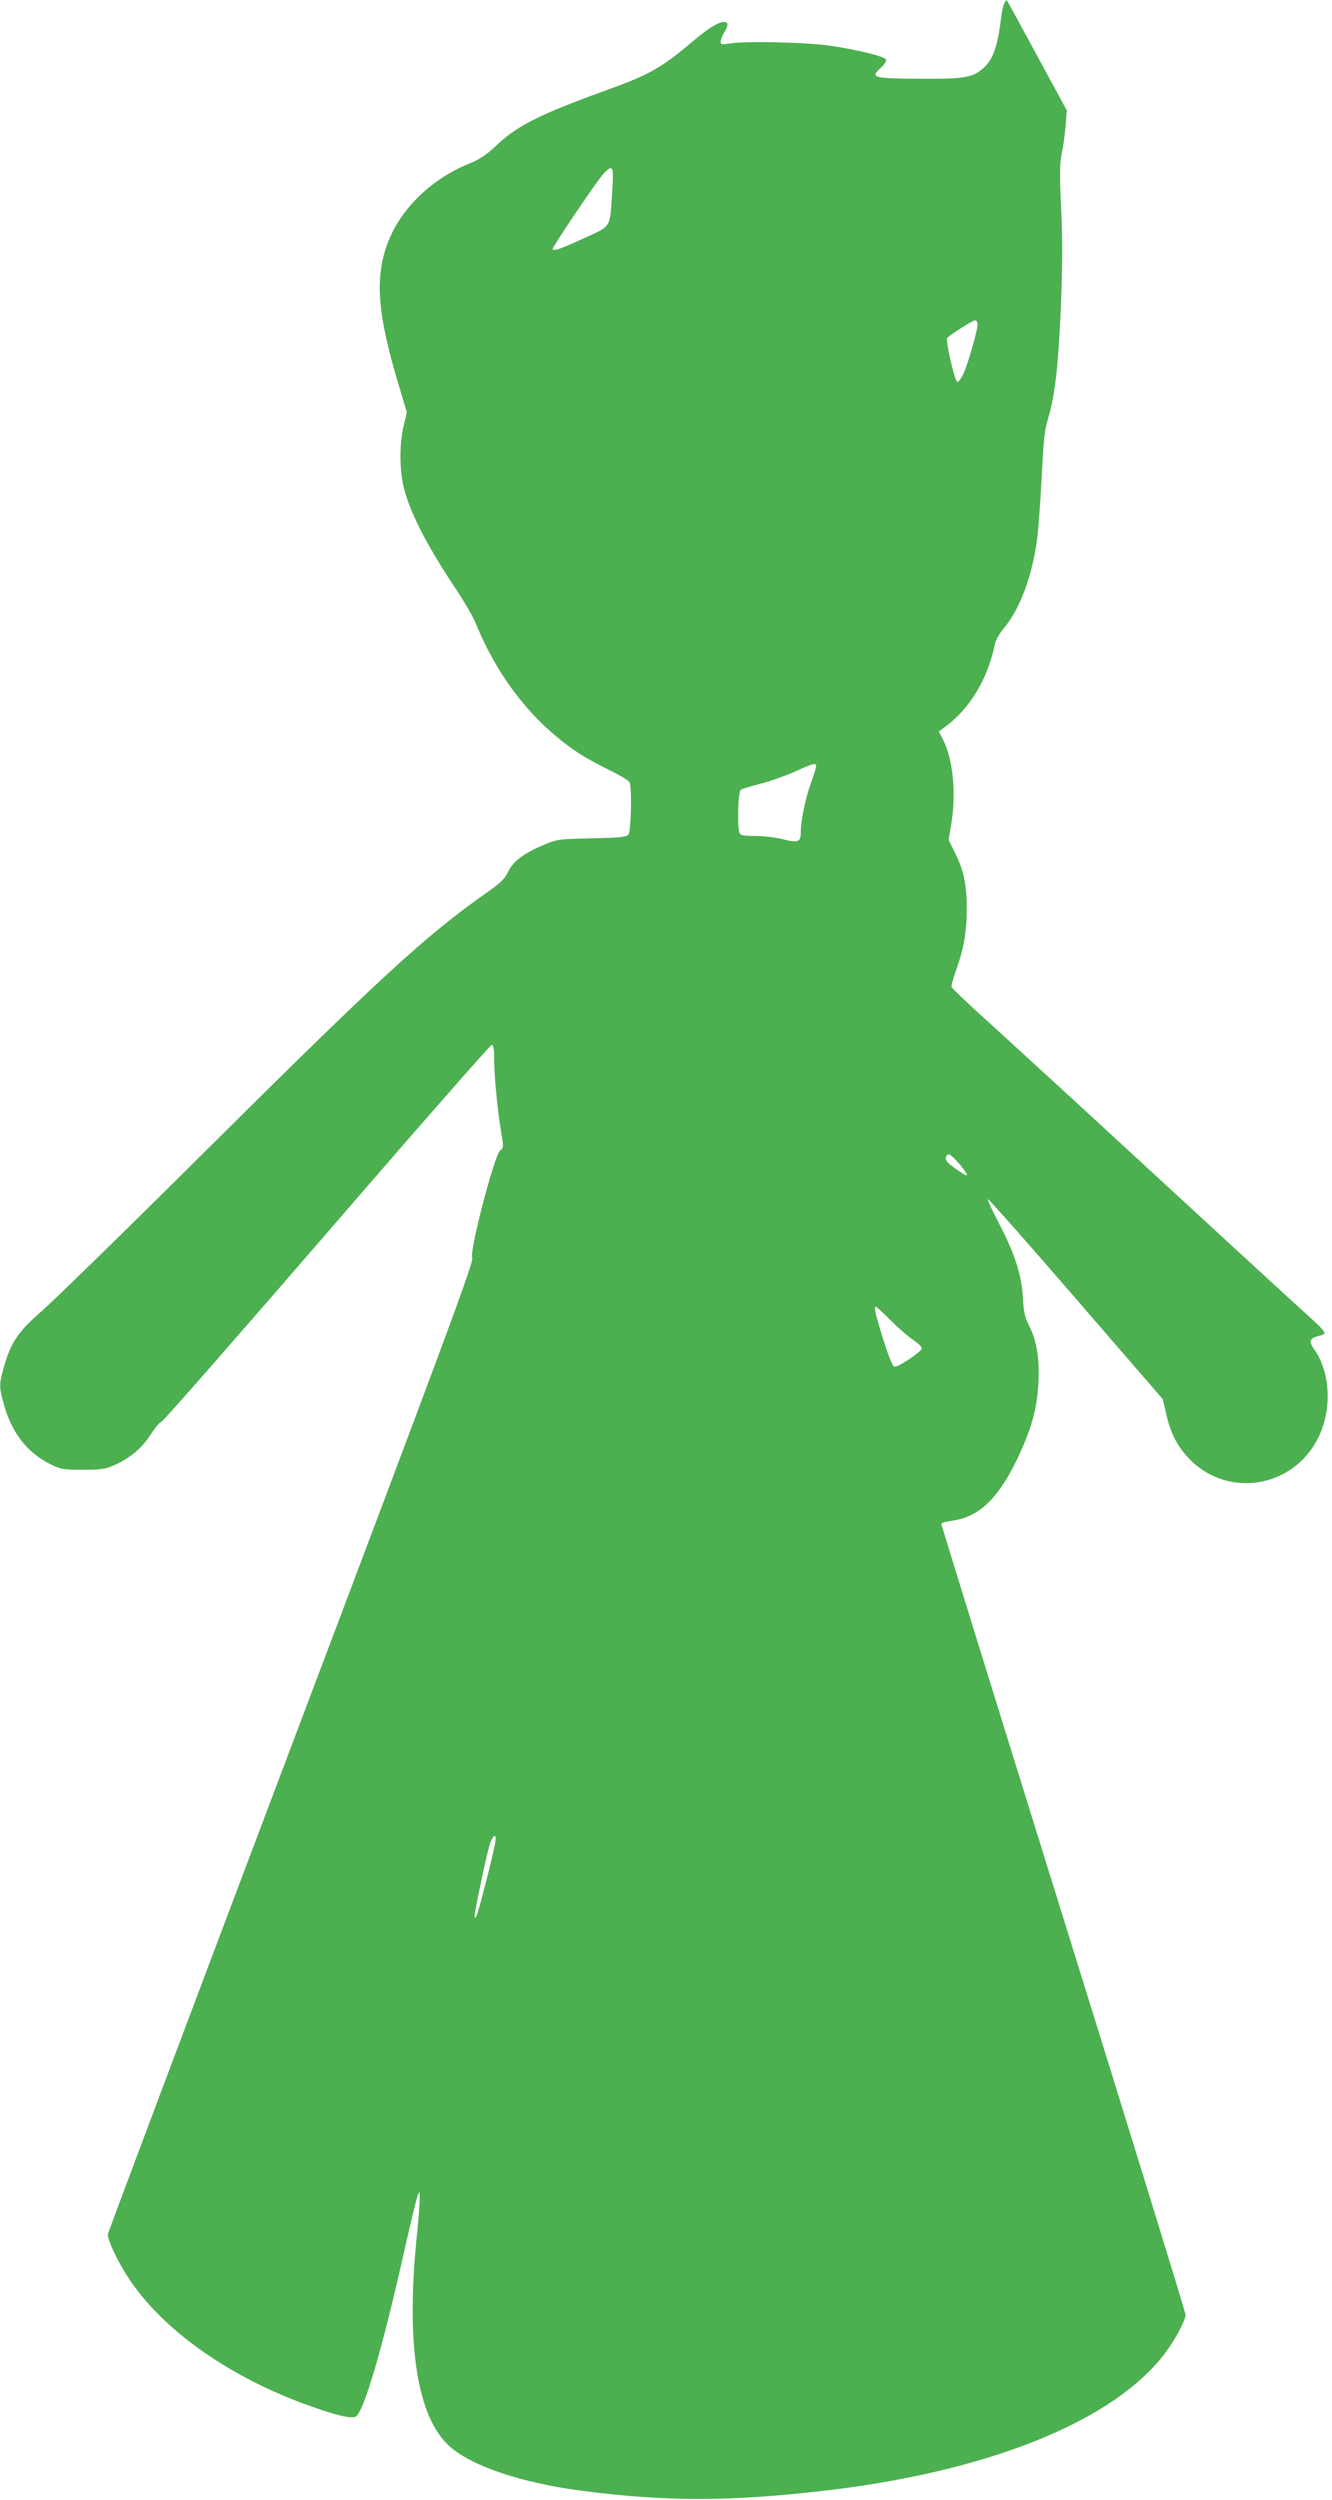
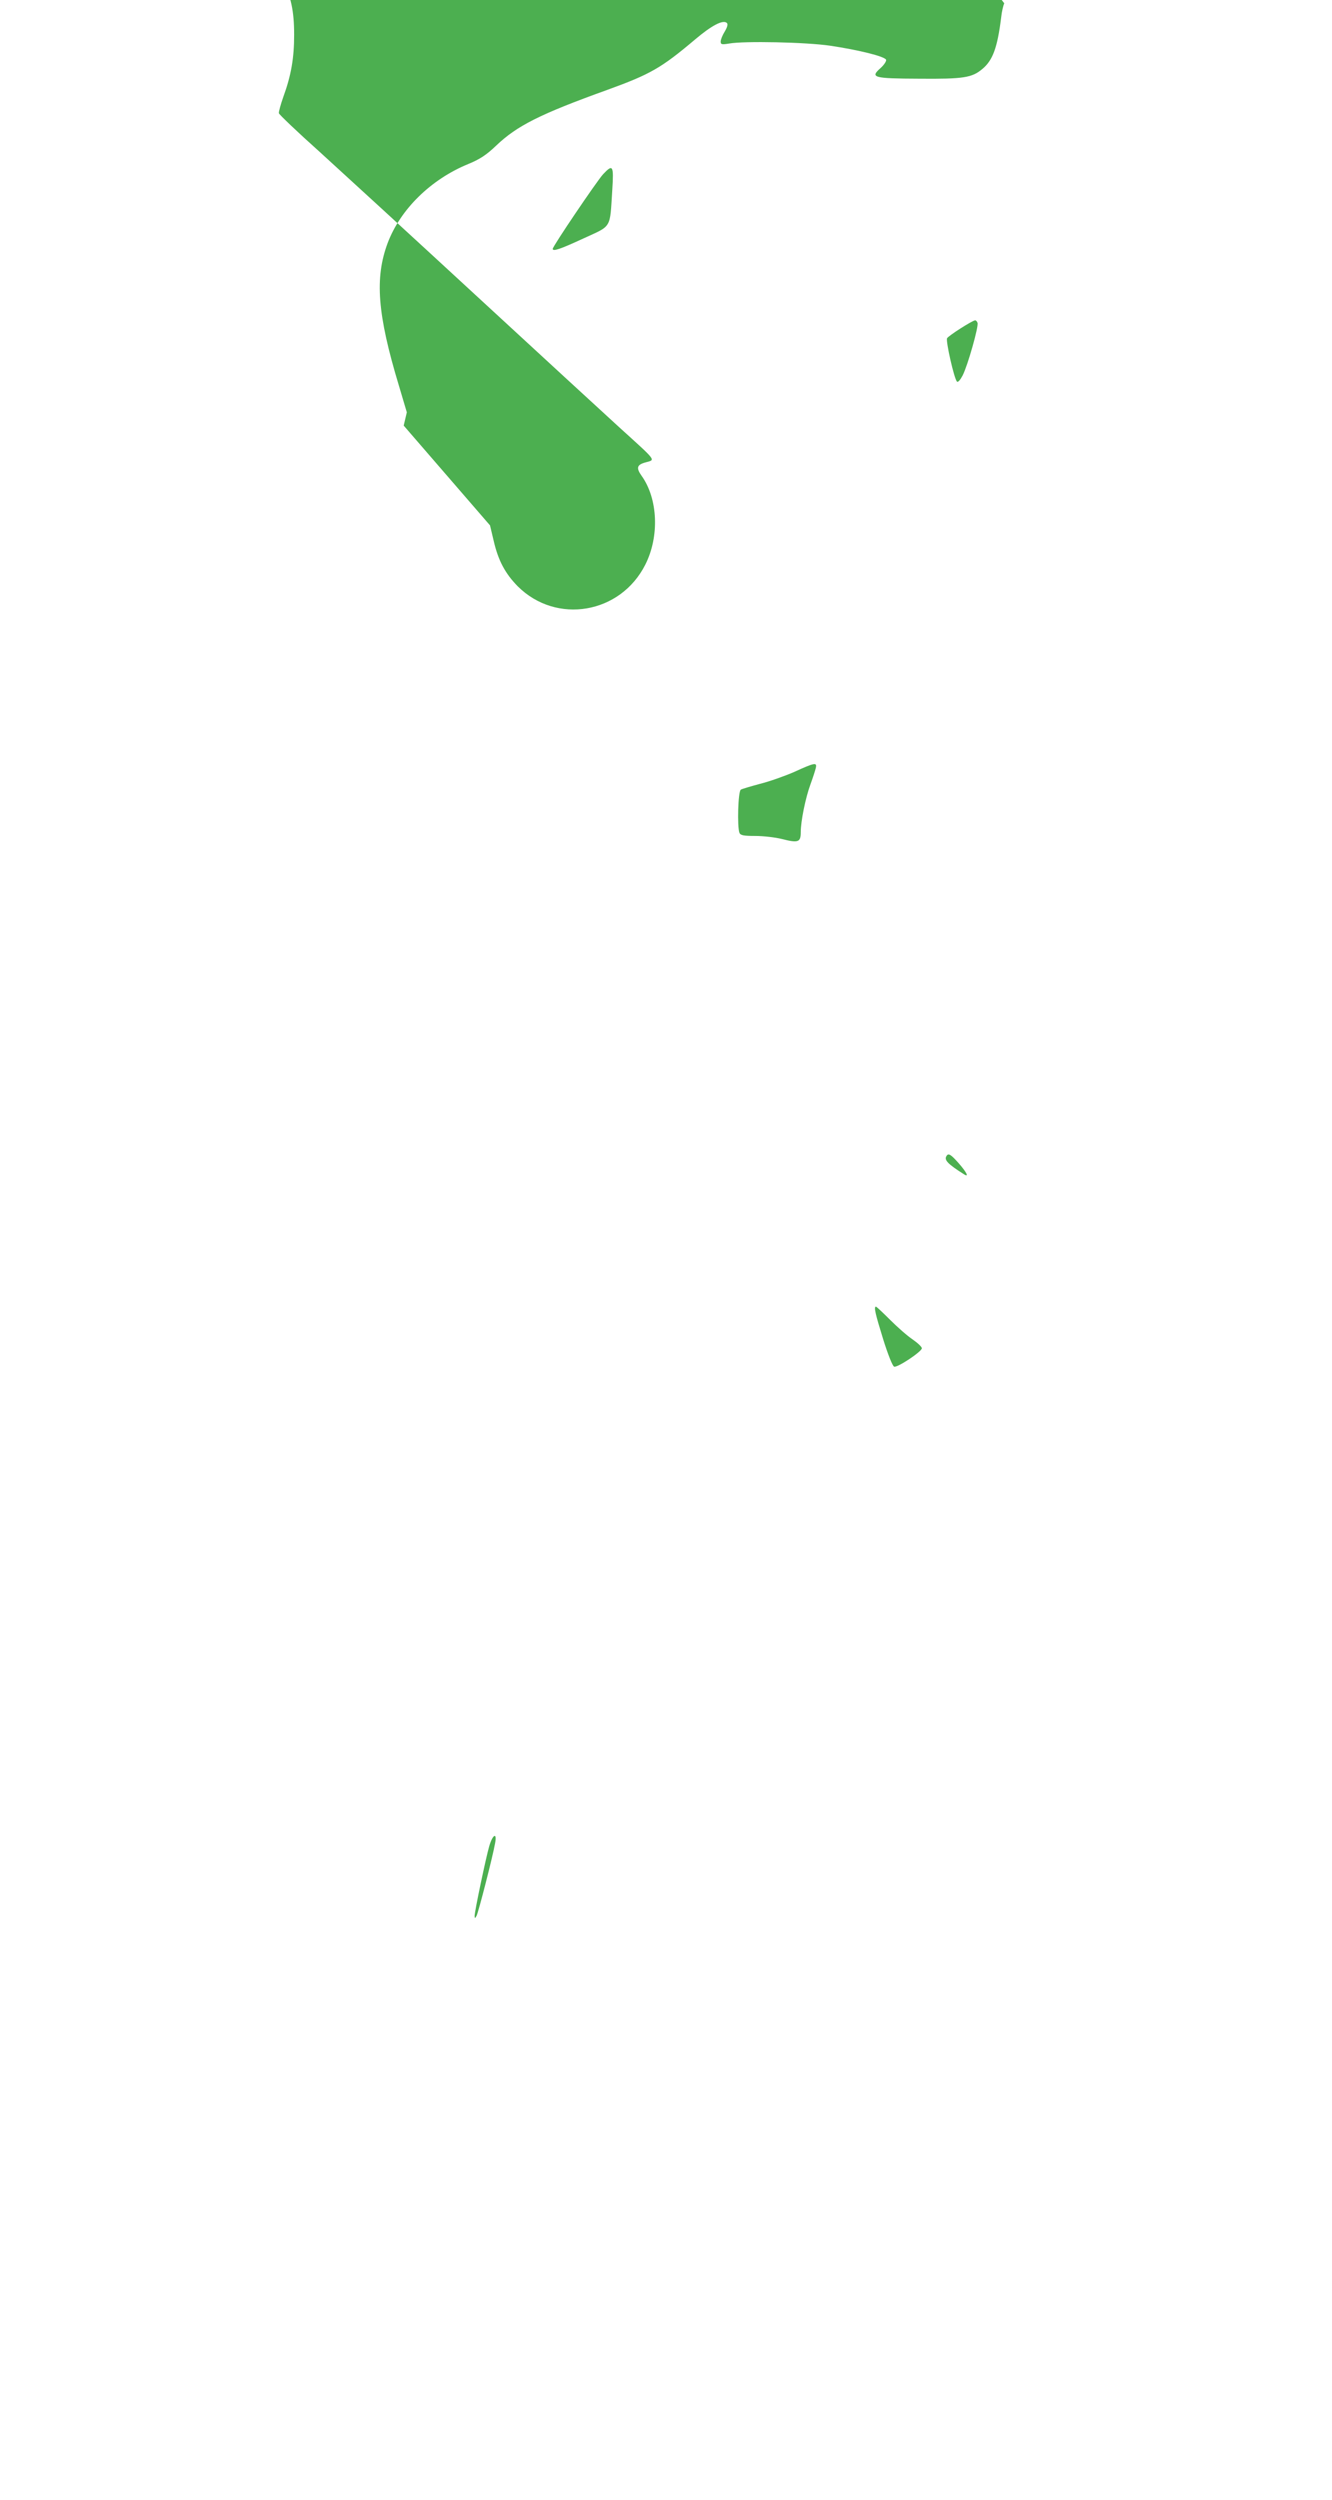
<svg xmlns="http://www.w3.org/2000/svg" version="1.0" width="682pt" height="1280pt" viewBox="0 0 682 1280" preserveAspectRatio="xMidYMid meet">
  <g transform="translate(0,1280) scale(0.1,-0.1)" fill="#4caf50" stroke="none">
-     <path d="M5142 12783 c-5 -10 -13 -43 -16 -73 -19 -154 -43 -219 -96 -263 -53 -45 -97 -52 -324 -50 -235 1 -252 6 -198 54 19 17 31 36 29 43 -7 17 -139 50 -287 72 -122 18 -440 25 -517 11 -37 -6 -43 -5 -43 10 0 10 9 33 21 52 13 22 17 37 11 43 -19 19 -78 -12 -163 -84 -174 -147 -229 -178 -449 -258 -347 -125 -463 -184 -570 -286 -49 -47 -84 -70 -143 -94 -192 -79 -347 -232 -412 -404 -67 -179 -53 -365 57 -729 l41 -138 -16 -68 c-23 -94 -22 -229 2 -324 34 -129 121 -298 274 -526 38 -58 81 -132 94 -165 115 -281 293 -506 521 -659 31 -21 103 -61 158 -88 56 -27 105 -56 108 -65 12 -31 7 -249 -6 -266 -11 -14 -41 -17 -188 -20 -171 -4 -177 -4 -251 -36 -101 -43 -152 -83 -178 -136 -15 -34 -39 -57 -103 -102 -324 -228 -547 -434 -1473 -1354 -390 -388 -757 -746 -814 -795 -117 -101 -157 -161 -191 -284 -25 -87 -25 -104 -1 -189 40 -146 119 -248 236 -307 56 -28 68 -30 170 -30 99 0 116 3 168 27 79 37 135 86 181 157 22 34 45 61 52 61 7 0 387 434 846 965 458 531 839 965 845 965 9 0 13 -20 13 -67 0 -89 17 -266 35 -373 14 -82 14 -86 -4 -100 -30 -23 -160 -524 -143 -550 10 -16 -135 -406 -925 -2497 -515 -1363 -938 -2488 -940 -2500 -6 -25 48 -140 106 -228 170 -257 494 -491 886 -638 167 -62 259 -85 279 -68 42 35 134 348 239 816 36 160 70 301 76 315 9 23 10 22 10 -15 1 -22 -6 -101 -13 -176 -60 -563 -2 -943 165 -1093 114 -103 374 -190 689 -230 423 -54 736 -54 1215 0 849 96 1497 356 1761 707 53 71 104 167 104 196 0 12 -281 924 -625 2029 -344 1105 -625 2013 -625 2019 0 6 24 13 53 17 134 17 233 108 328 301 78 161 110 271 116 410 6 124 -10 215 -51 294 -19 36 -25 67 -29 141 -7 117 -42 224 -128 388 -32 61 -55 112 -50 112 5 0 209 -230 452 -512 l442 -511 19 -80 c23 -100 59 -167 123 -232 198 -197 526 -141 653 111 73 144 65 338 -19 455 -29 41 -24 57 22 69 50 14 58 3 -136 179 -82 75 -415 381 -740 681 -325 300 -683 628 -795 730 -113 101 -206 190 -208 197 -2 6 9 45 23 85 40 110 55 198 55 317 0 122 -16 197 -62 288 l-31 63 13 77 c27 159 10 335 -42 437 l-21 41 34 25 c127 94 218 248 254 426 3 17 24 53 47 80 79 95 142 263 167 445 6 42 15 161 21 265 15 279 16 292 40 374 33 118 49 263 62 565 8 201 9 342 1 499 -8 174 -7 232 3 280 8 34 16 97 20 141 l6 80 -152 280 c-83 154 -153 282 -155 283 -2 2 -8 -5 -13 -15z m-2007 -955 c-13 -202 0 -181 -148 -249 -119 -55 -157 -68 -157 -53 0 13 228 350 258 382 50 53 55 46 47 -80z m1870 -681 c7 -17 -50 -218 -76 -269 -12 -23 -24 -37 -29 -32 -15 15 -58 208 -51 222 7 13 129 91 144 92 4 0 10 -6 12 -13z m-828 -2279 c-3 -13 -15 -50 -27 -83 -26 -70 -50 -190 -50 -246 0 -51 -13 -56 -95 -35 -35 9 -98 16 -138 16 -59 0 -76 3 -81 16 -12 31 -7 212 7 221 6 4 51 17 99 30 48 12 127 40 175 61 105 48 117 50 110 20z m732 -2024 c40 -46 54 -73 28 -57 -84 53 -104 74 -91 94 10 17 22 9 63 -37z m-351 -802 c37 -37 88 -82 115 -100 26 -18 47 -38 47 -45 0 -17 -126 -101 -142 -94 -8 2 -33 66 -56 140 -40 129 -49 167 -37 167 3 0 36 -31 73 -68z m-2023 -2679 c-12 -69 -86 -356 -95 -372 -8 -14 -9 -14 -10 -1 0 24 58 299 75 358 18 61 41 72 30 15z" />
+     <path d="M5142 12783 c-5 -10 -13 -43 -16 -73 -19 -154 -43 -219 -96 -263 -53 -45 -97 -52 -324 -50 -235 1 -252 6 -198 54 19 17 31 36 29 43 -7 17 -139 50 -287 72 -122 18 -440 25 -517 11 -37 -6 -43 -5 -43 10 0 10 9 33 21 52 13 22 17 37 11 43 -19 19 -78 -12 -163 -84 -174 -147 -229 -178 -449 -258 -347 -125 -463 -184 -570 -286 -49 -47 -84 -70 -143 -94 -192 -79 -347 -232 -412 -404 -67 -179 -53 -365 57 -729 l41 -138 -16 -68 l442 -511 19 -80 c23 -100 59 -167 123 -232 198 -197 526 -141 653 111 73 144 65 338 -19 455 -29 41 -24 57 22 69 50 14 58 3 -136 179 -82 75 -415 381 -740 681 -325 300 -683 628 -795 730 -113 101 -206 190 -208 197 -2 6 9 45 23 85 40 110 55 198 55 317 0 122 -16 197 -62 288 l-31 63 13 77 c27 159 10 335 -42 437 l-21 41 34 25 c127 94 218 248 254 426 3 17 24 53 47 80 79 95 142 263 167 445 6 42 15 161 21 265 15 279 16 292 40 374 33 118 49 263 62 565 8 201 9 342 1 499 -8 174 -7 232 3 280 8 34 16 97 20 141 l6 80 -152 280 c-83 154 -153 282 -155 283 -2 2 -8 -5 -13 -15z m-2007 -955 c-13 -202 0 -181 -148 -249 -119 -55 -157 -68 -157 -53 0 13 228 350 258 382 50 53 55 46 47 -80z m1870 -681 c7 -17 -50 -218 -76 -269 -12 -23 -24 -37 -29 -32 -15 15 -58 208 -51 222 7 13 129 91 144 92 4 0 10 -6 12 -13z m-828 -2279 c-3 -13 -15 -50 -27 -83 -26 -70 -50 -190 -50 -246 0 -51 -13 -56 -95 -35 -35 9 -98 16 -138 16 -59 0 -76 3 -81 16 -12 31 -7 212 7 221 6 4 51 17 99 30 48 12 127 40 175 61 105 48 117 50 110 20z m732 -2024 c40 -46 54 -73 28 -57 -84 53 -104 74 -91 94 10 17 22 9 63 -37z m-351 -802 c37 -37 88 -82 115 -100 26 -18 47 -38 47 -45 0 -17 -126 -101 -142 -94 -8 2 -33 66 -56 140 -40 129 -49 167 -37 167 3 0 36 -31 73 -68z m-2023 -2679 c-12 -69 -86 -356 -95 -372 -8 -14 -9 -14 -10 -1 0 24 58 299 75 358 18 61 41 72 30 15z" />
  </g>
</svg>